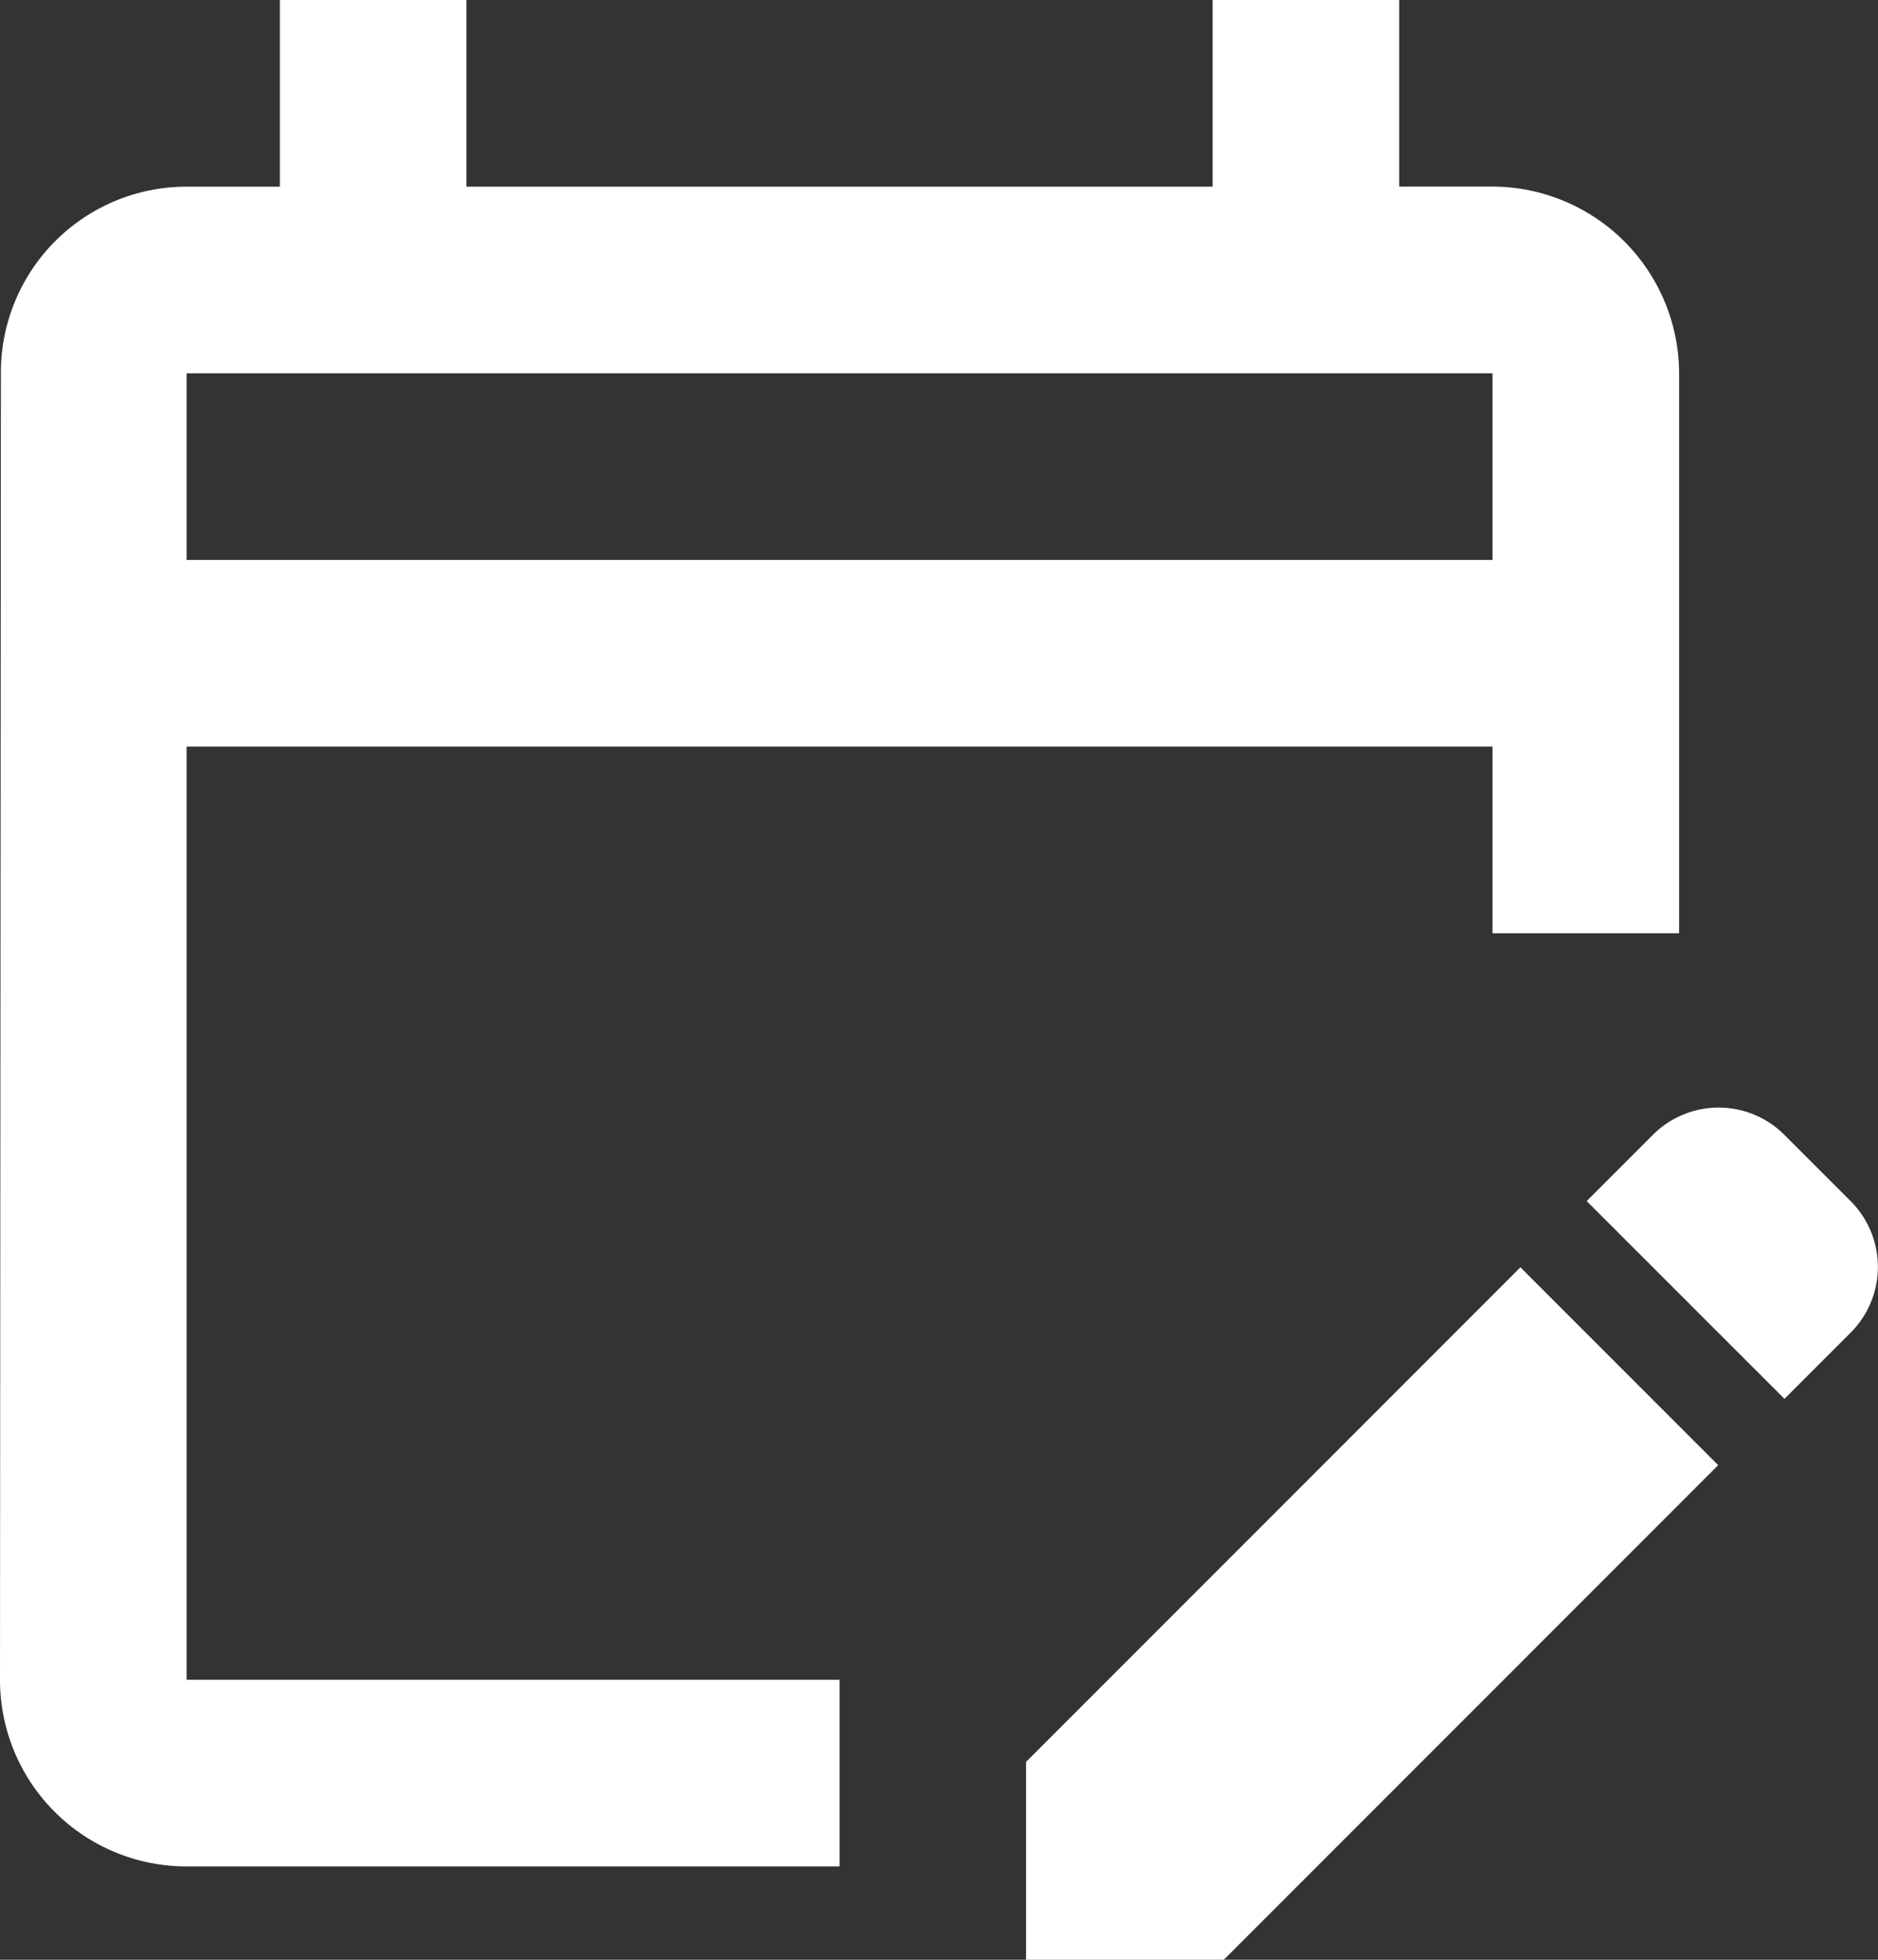
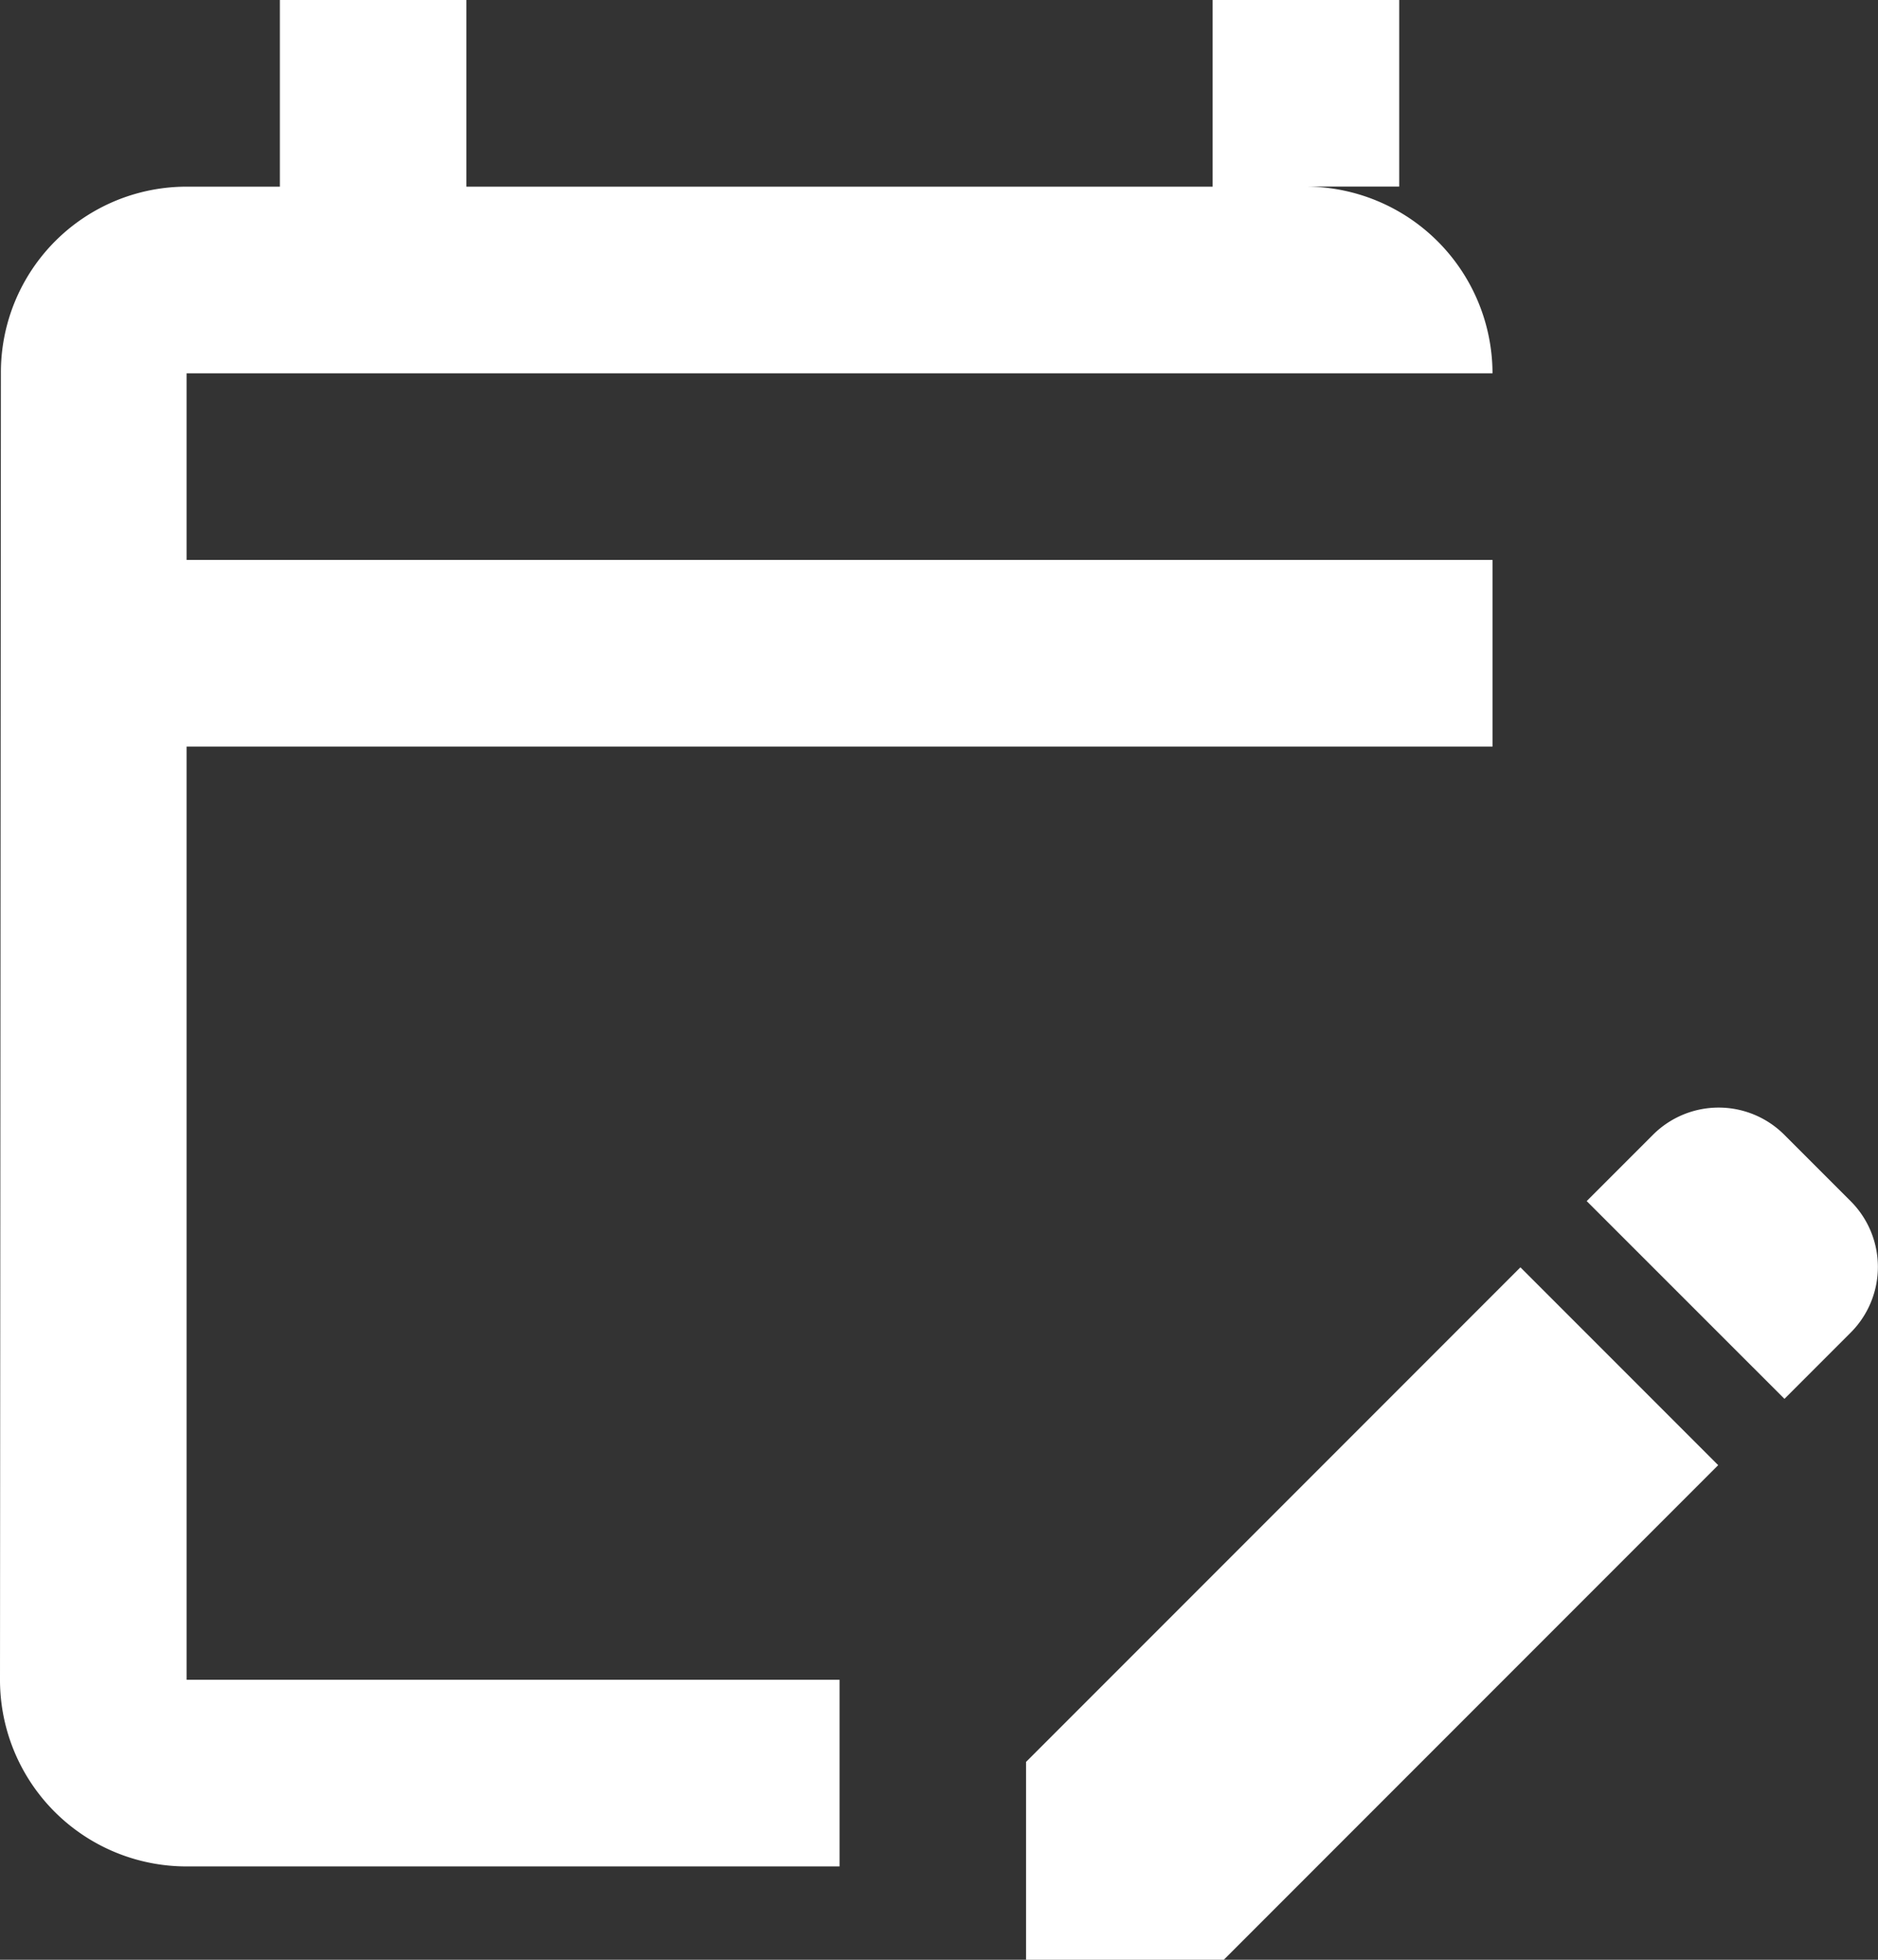
<svg xmlns="http://www.w3.org/2000/svg" width="23.009" height="24" viewBox="0 0 23.009 24">
  <rect x="0" y="0" width="23.009" height="24" fill="#333333" stroke="none" />
  <defs>
    <style>.a{fill:#fff;}</style>
  </defs>
-   <path class="a" d="M5.286,11.143h16v2.286h2.286V6.571a2.292,2.292,0,0,0-2.286-2.286H20.143V2H17.857V4.286H8.714V2H6.429V4.286H5.286A2.275,2.275,0,0,0,3.011,6.571L3,22.571a2.285,2.285,0,0,0,2.286,2.286h8V22.571h-8Zm0-4.571h16V8.857h-16ZM25.674,18.32l-.811.811L22.44,16.709l.811-.811a1.138,1.138,0,0,1,1.611,0l.811.811A1.138,1.138,0,0,1,25.674,18.32Zm-4.046-.8,2.423,2.423L17.994,26H15.571V23.577Z" transform="translate(-3 -2)" />
+   <path class="a" d="M5.286,11.143h16v2.286V6.571a2.292,2.292,0,0,0-2.286-2.286H20.143V2H17.857V4.286H8.714V2H6.429V4.286H5.286A2.275,2.275,0,0,0,3.011,6.571L3,22.571a2.285,2.285,0,0,0,2.286,2.286h8V22.571h-8Zm0-4.571h16V8.857h-16ZM25.674,18.32l-.811.811L22.44,16.709l.811-.811a1.138,1.138,0,0,1,1.611,0l.811.811A1.138,1.138,0,0,1,25.674,18.32Zm-4.046-.8,2.423,2.423L17.994,26H15.571V23.577Z" transform="translate(-3 -2)" />
</svg>